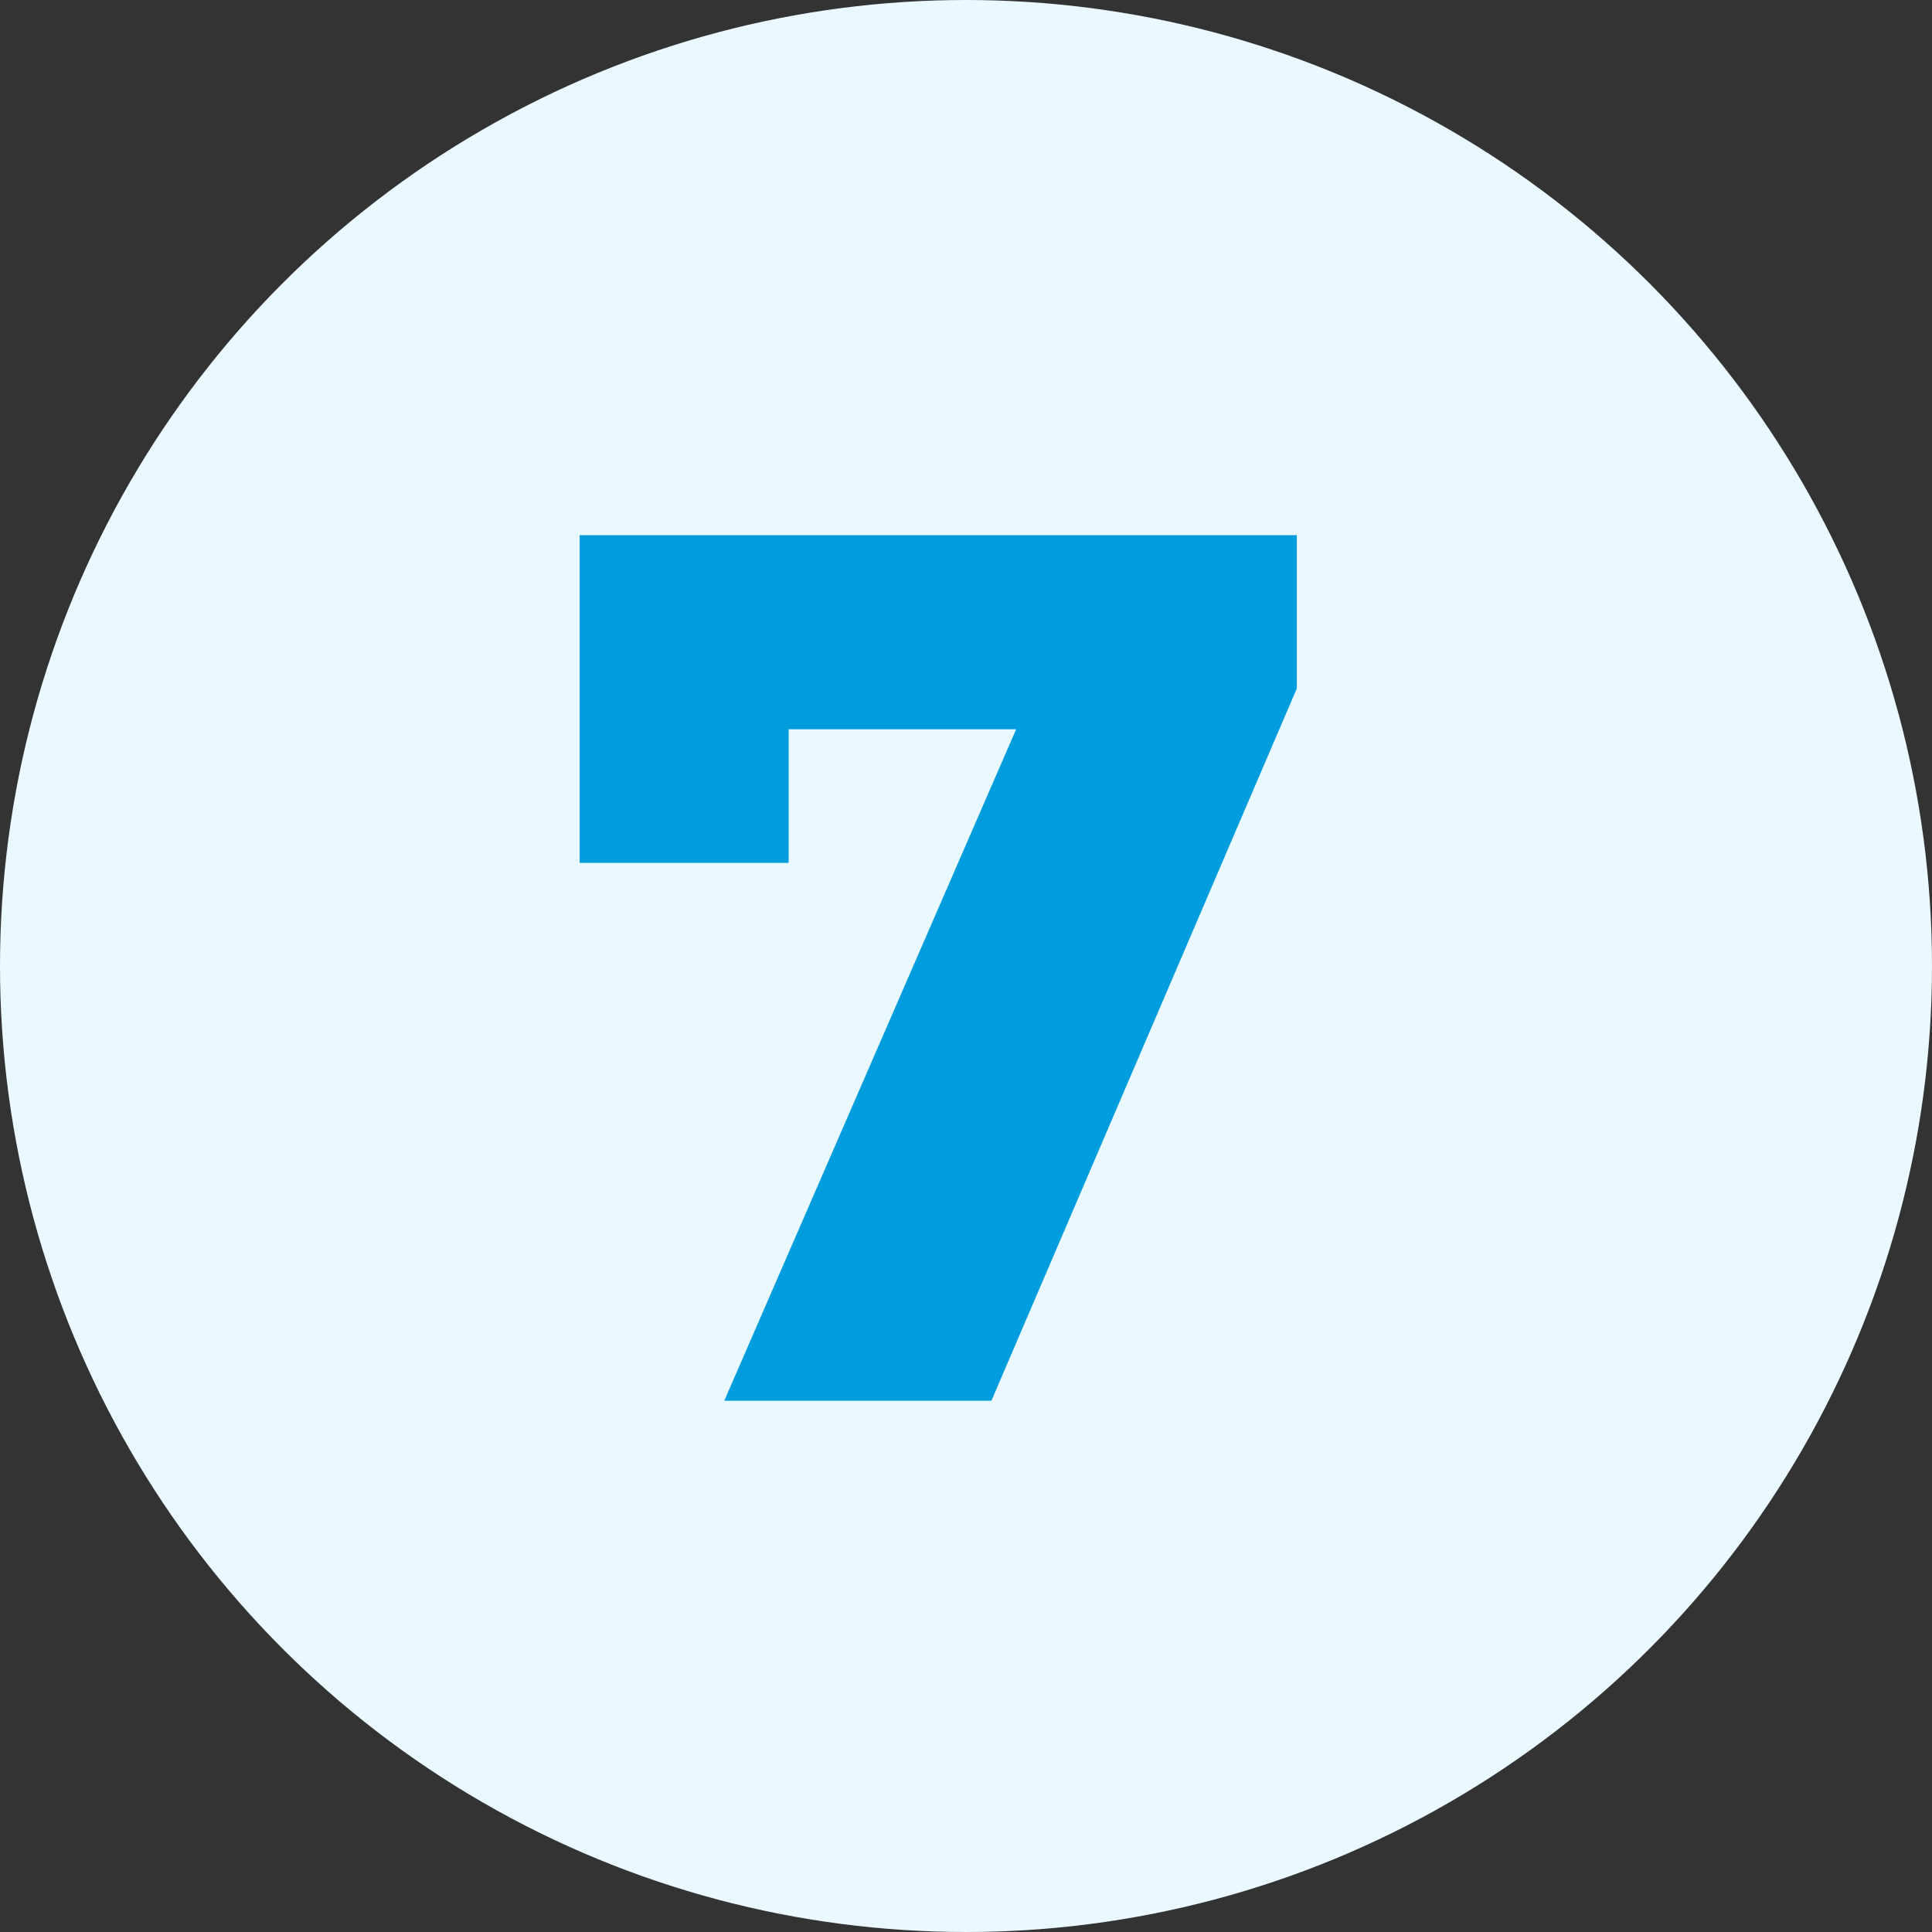
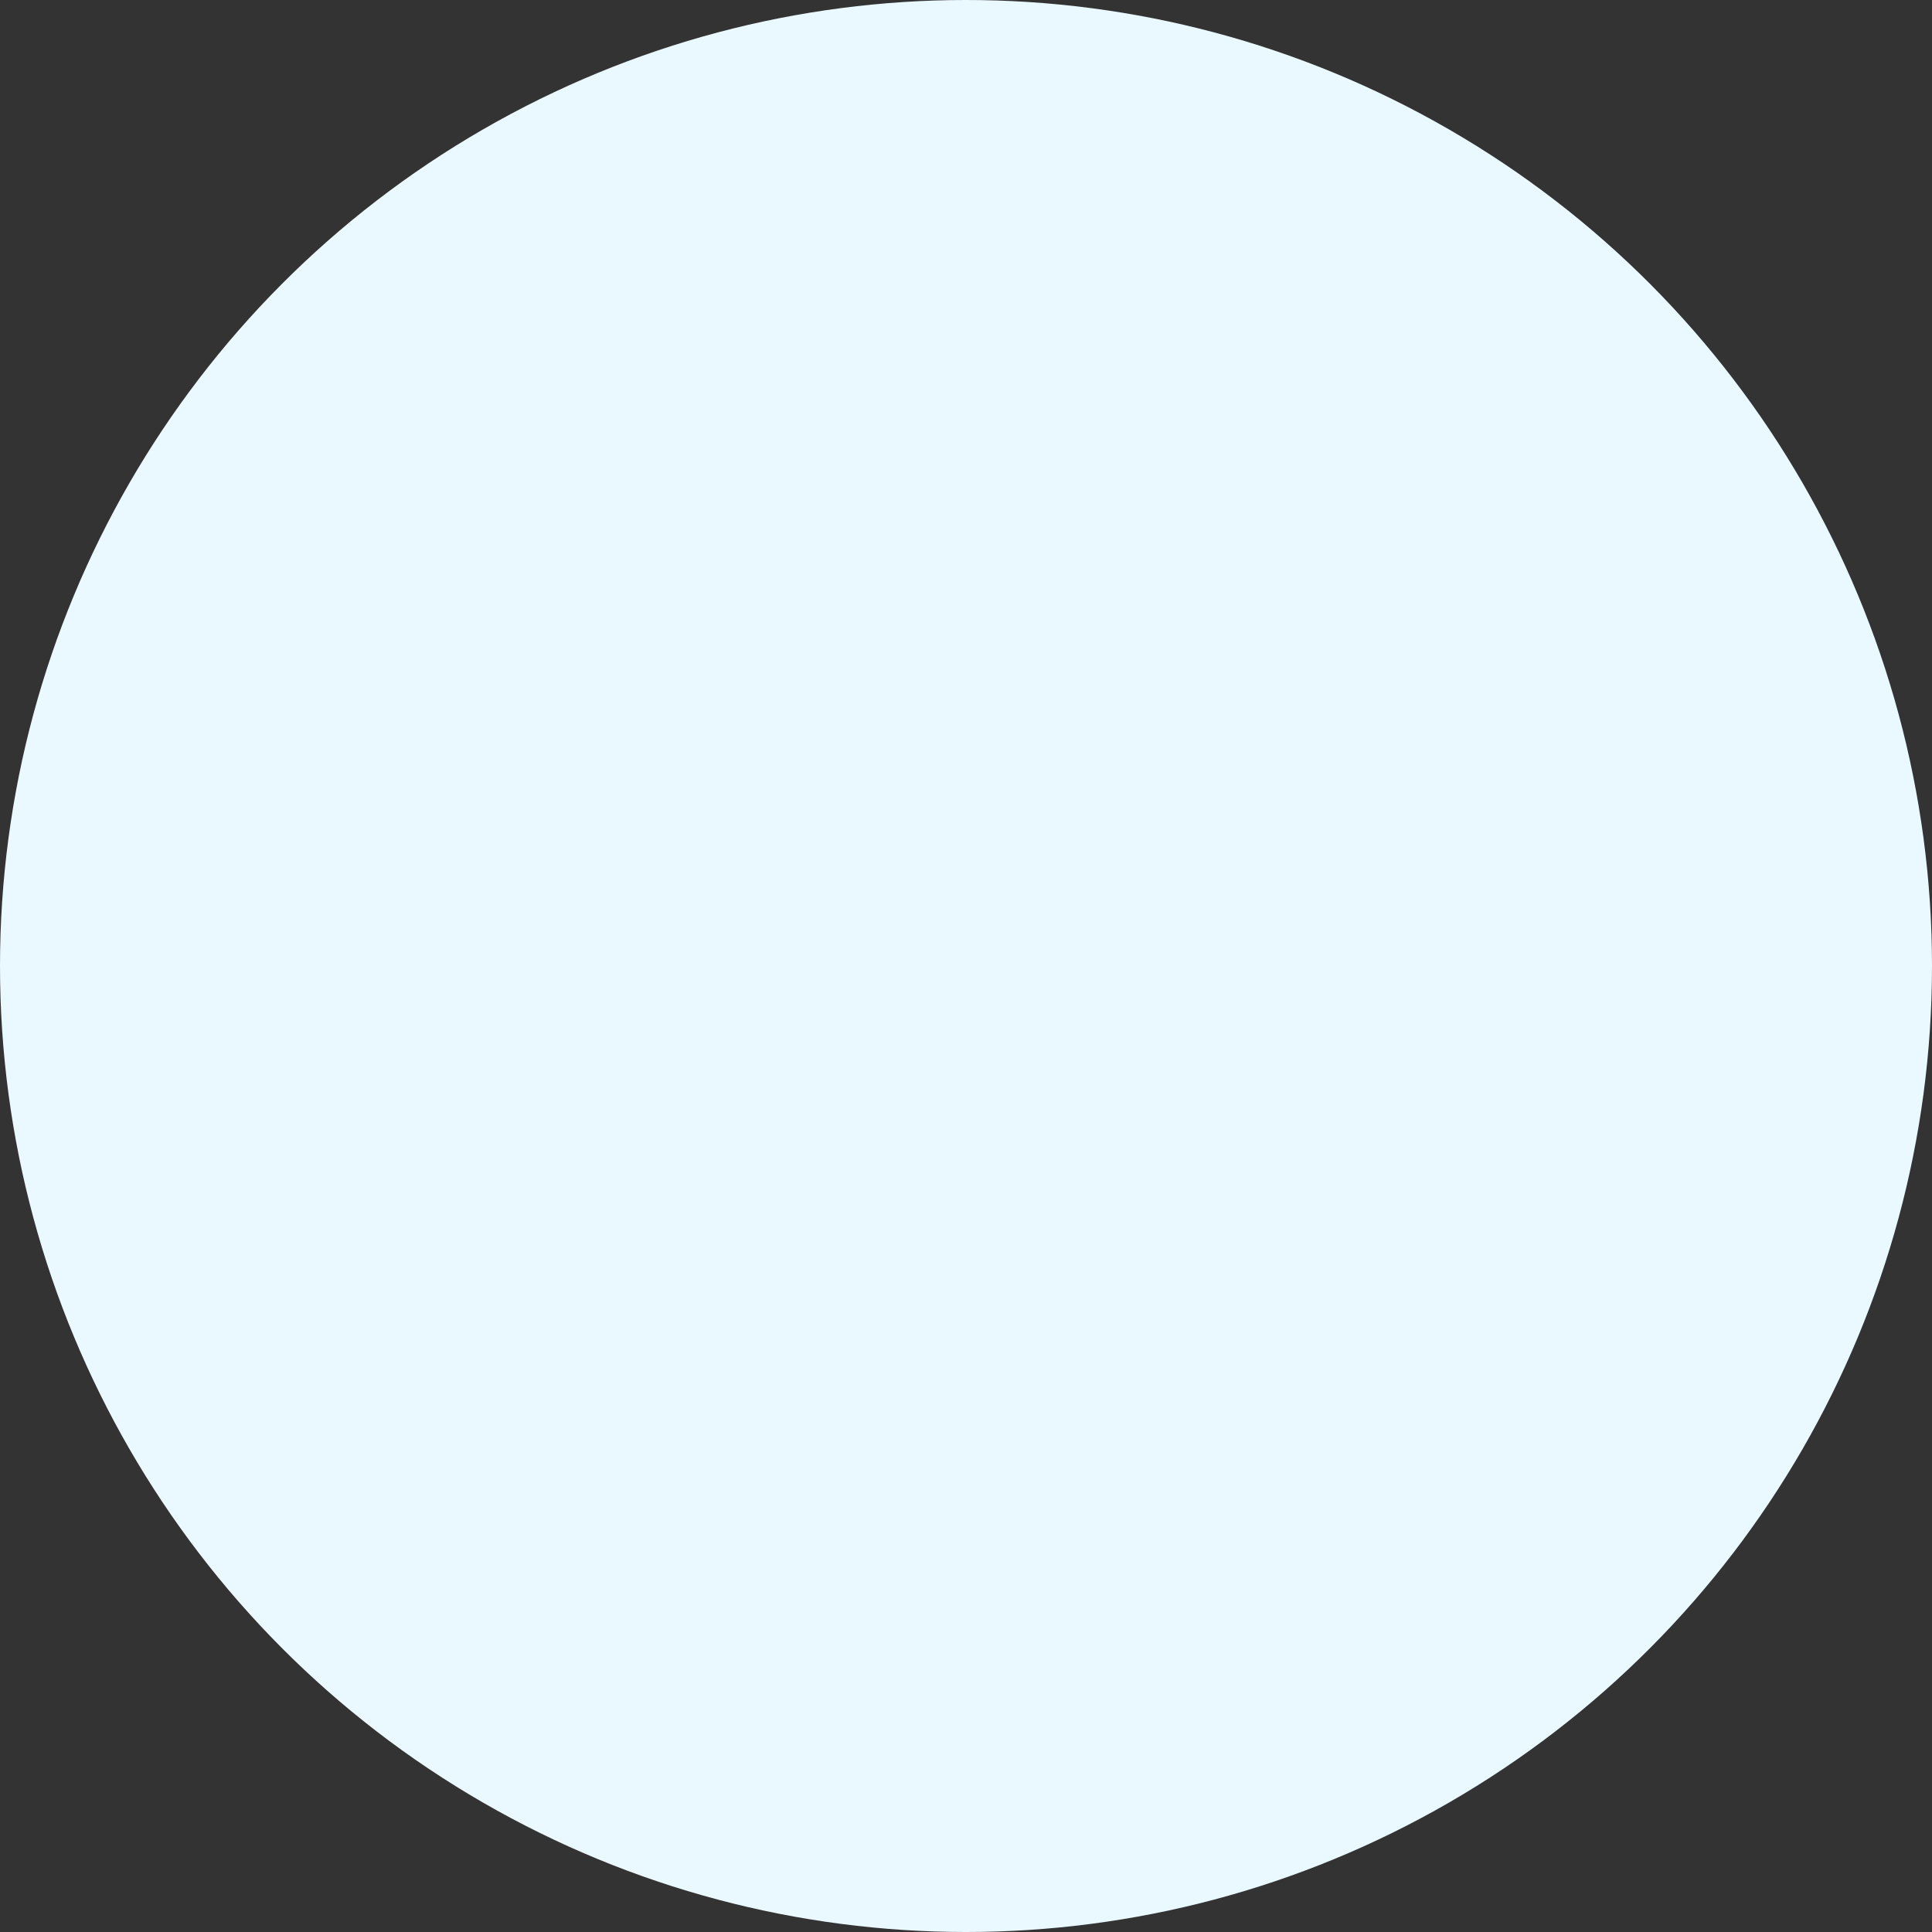
<svg xmlns="http://www.w3.org/2000/svg" width="40" height="40" viewBox="0 0 40 40" fill="none">
  <rect x="0" y="0" width="40" height="40" fill="#333333" stroke="none" />
  <circle cx="20" cy="20" r="20" fill="#EAF8FF" />
-   <path d="M26.849 11.08V14.254L20.526 29H14.996L21.038 15.099H16.328V17.864H12.001V11.08H26.849Z" fill="#009DDE" />
</svg>